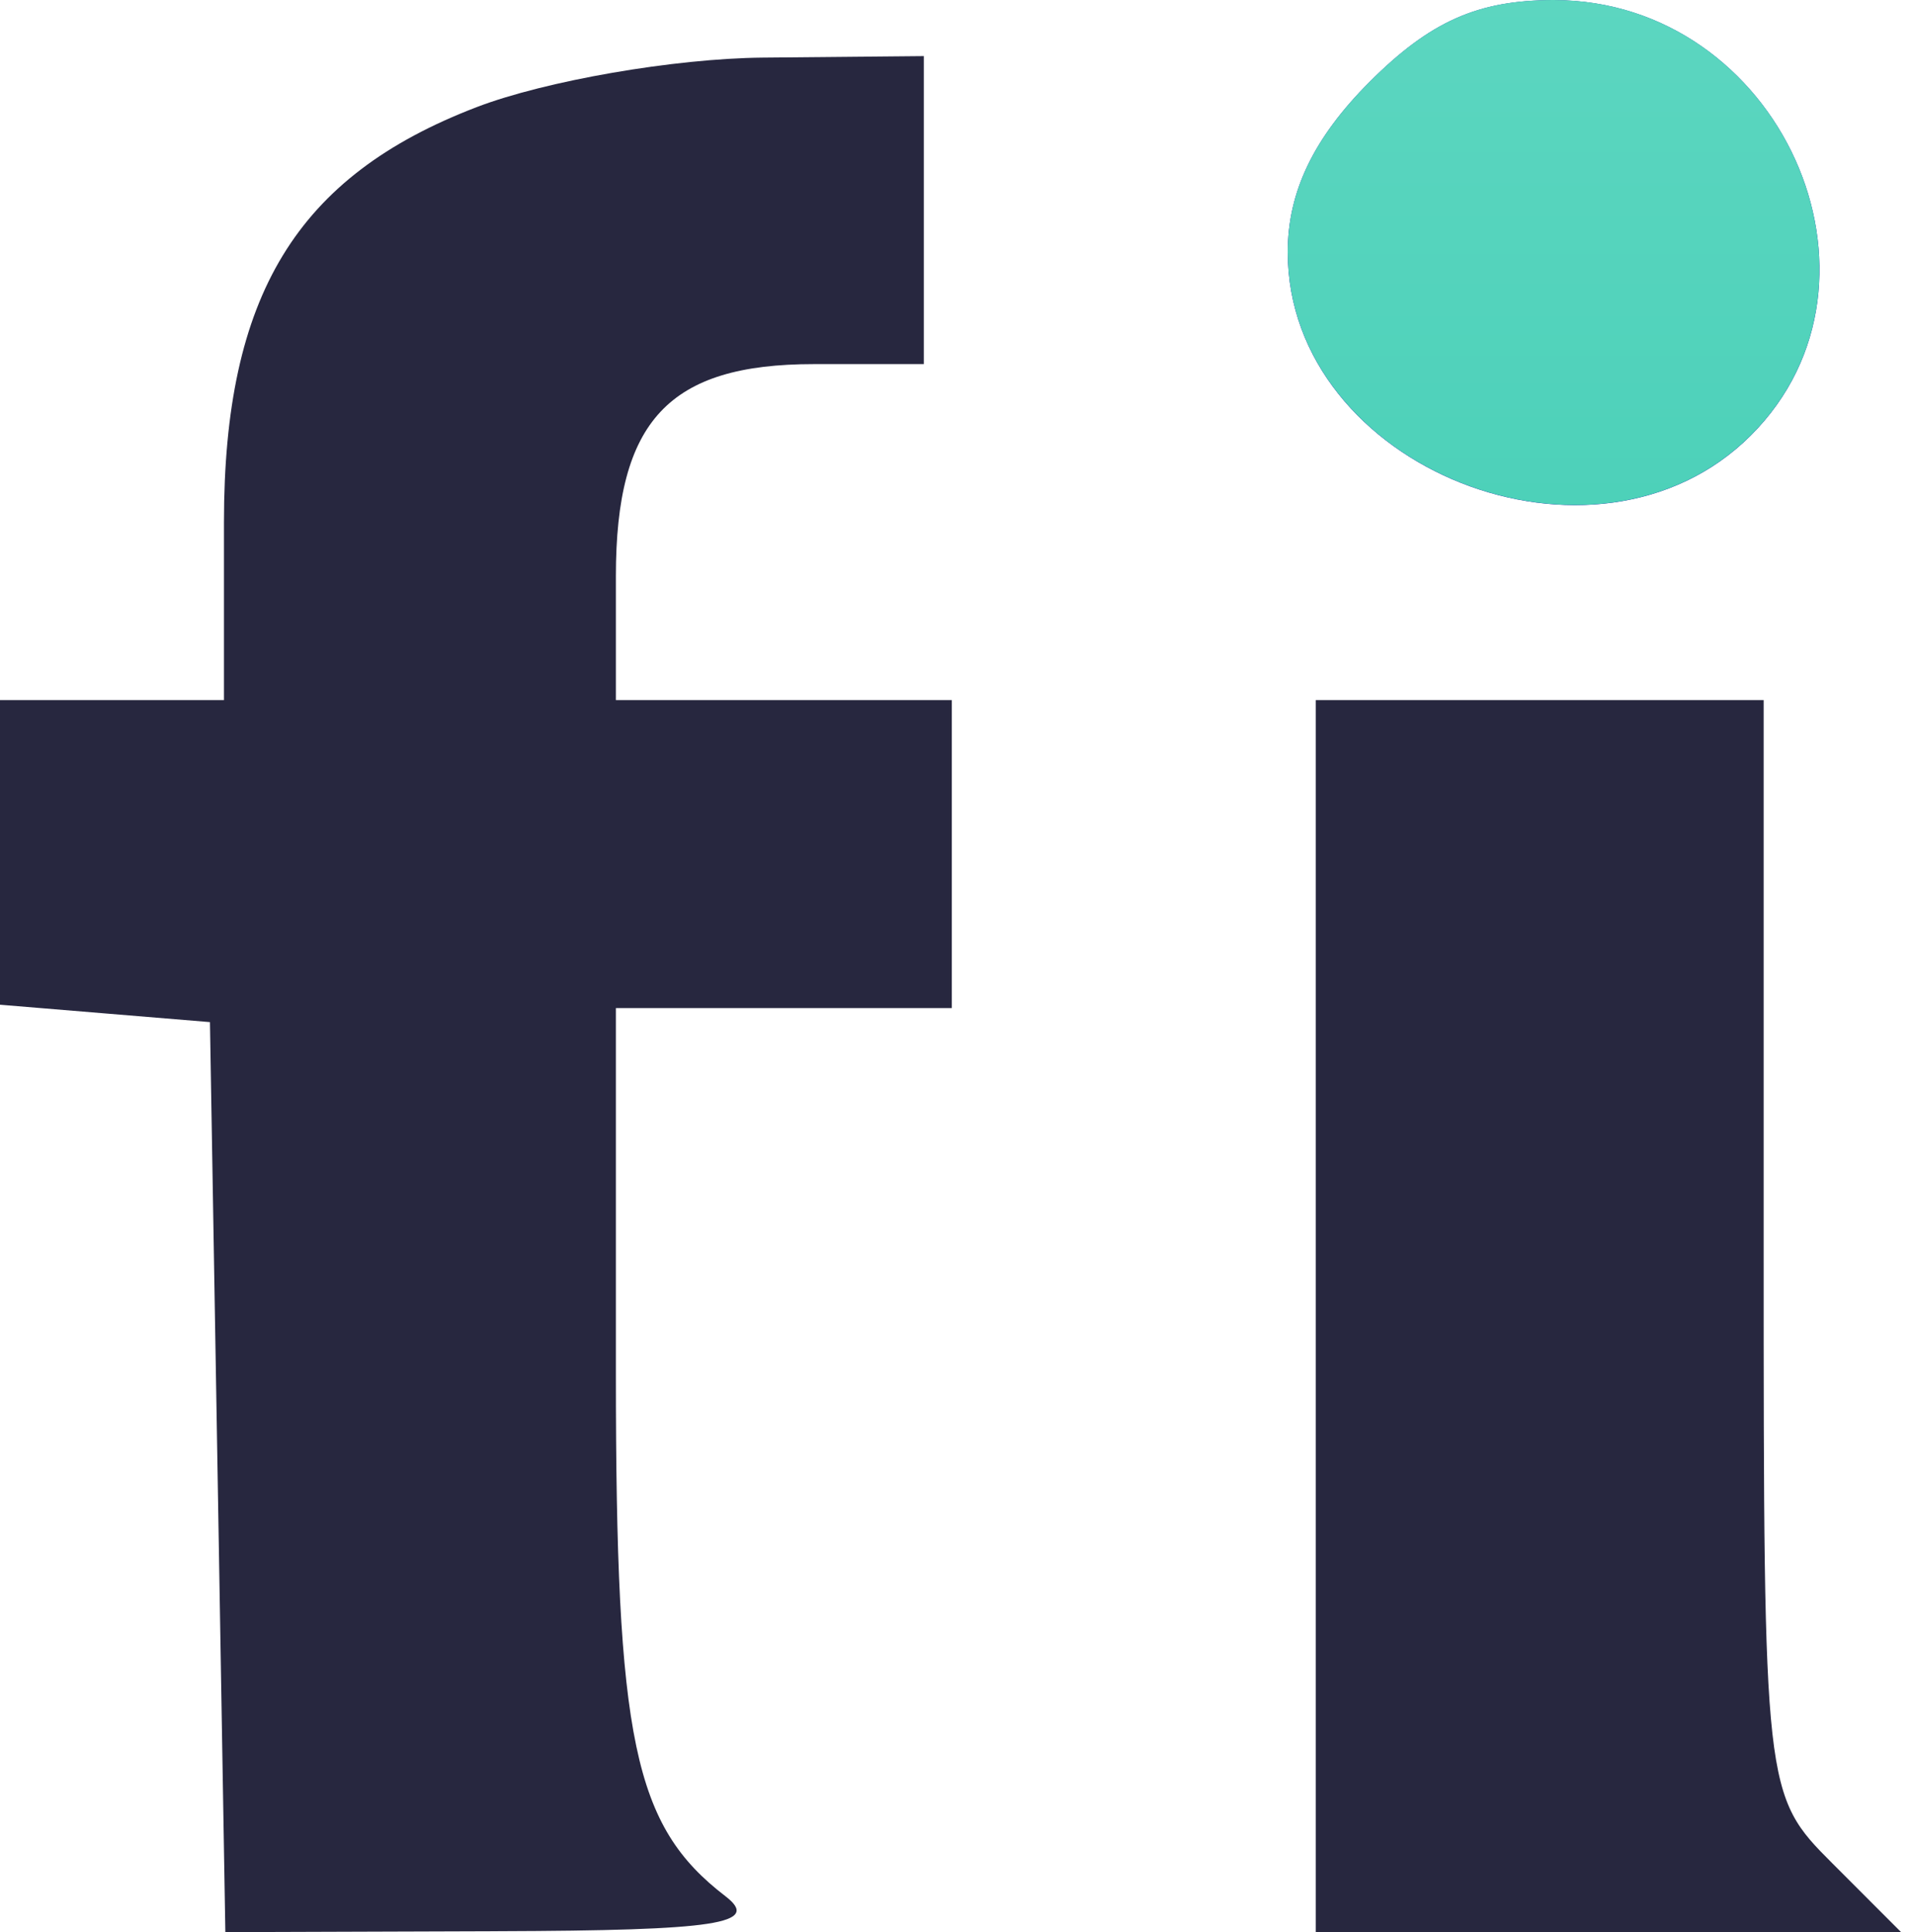
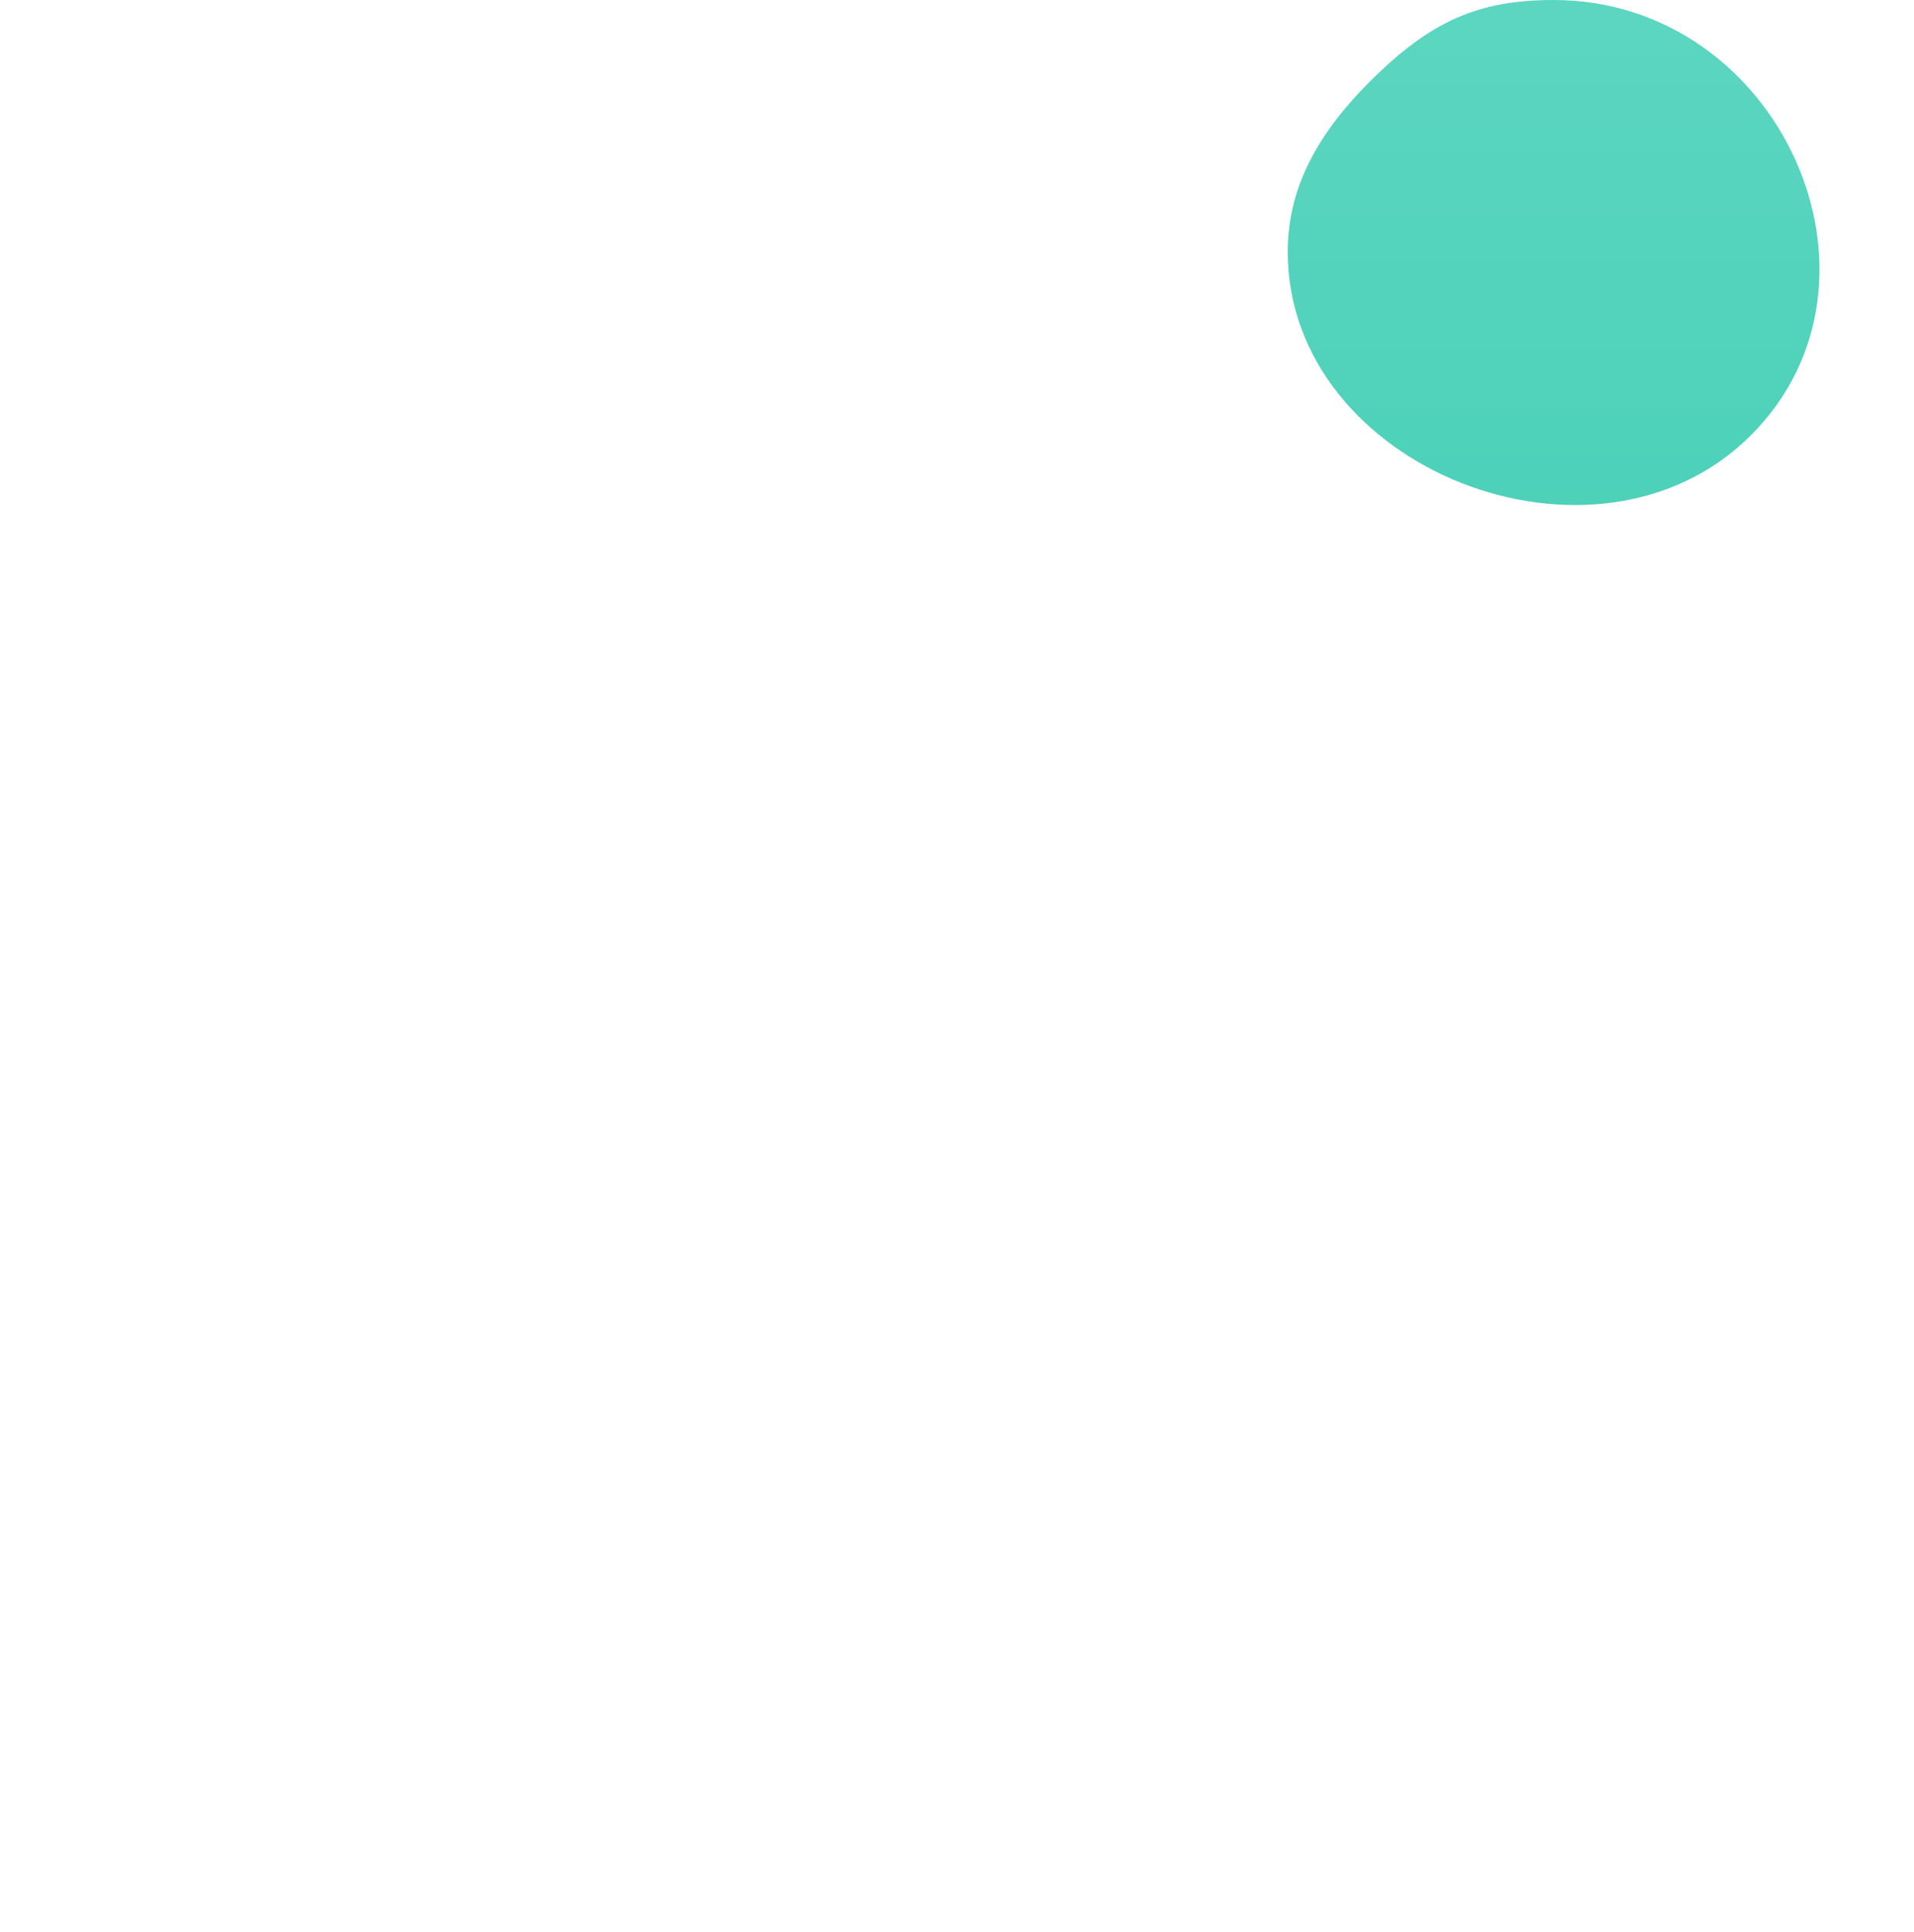
<svg xmlns="http://www.w3.org/2000/svg" width="108" height="109" viewBox="0 0 108 109" fill="none">
-   <path d="M72.663 14.222C72.663 10.823 74.129 7.774 77.28 4.623C80.699 1.204 83.397 0.006 87.669 0.006C100.403 0.006 107.562 15.799 98.798 24.561C90.052 33.309 72.663 26.43 72.663 14.222Z" fill="#1513A0" />
-   <path d="M12.637 29.462C12.637 16.666 16.733 9.938 26.896 6.044C30.782 4.555 38.049 3.297 43.045 3.25L52.128 3.165V11.853V20.541H45.921C37.737 20.541 34.752 23.736 34.752 32.5V39.496H44.23H53.707V48.184V56.872H44.23H34.752V77.512C34.752 98.191 35.761 103.005 40.933 106.975C42.956 108.529 40.48 108.91 28.078 108.949L12.716 109L12.282 83.331L11.847 57.662L5.924 57.172L0 56.681V48.09V39.496H6.319H12.637V29.462Z" fill="#27273F" />
-   <path d="M74.243 109V74.248V39.496H86.88H99.517V70.37C99.517 101.045 99.542 101.271 103.395 105.122L107.271 109H90.758H74.243Z" fill="#27273F" />
  <path d="M72.663 14.217C72.663 10.817 74.129 7.769 77.28 4.617C80.699 1.199 83.397 0 87.669 0C100.403 0 107.562 15.793 98.798 24.555C90.052 33.303 72.663 26.424 72.663 14.217Z" fill="url(#paint0_linear_2301_780)" />
  <defs>
    <linearGradient id="paint0_linear_2301_780" x1="53.636" y1="0" x2="53.636" y2="109" gradientUnits="userSpaceOnUse">
      <stop stop-color="#5CD6C0" />
      <stop offset="1" stop-color="#22C3A6" />
    </linearGradient>
  </defs>
</svg>